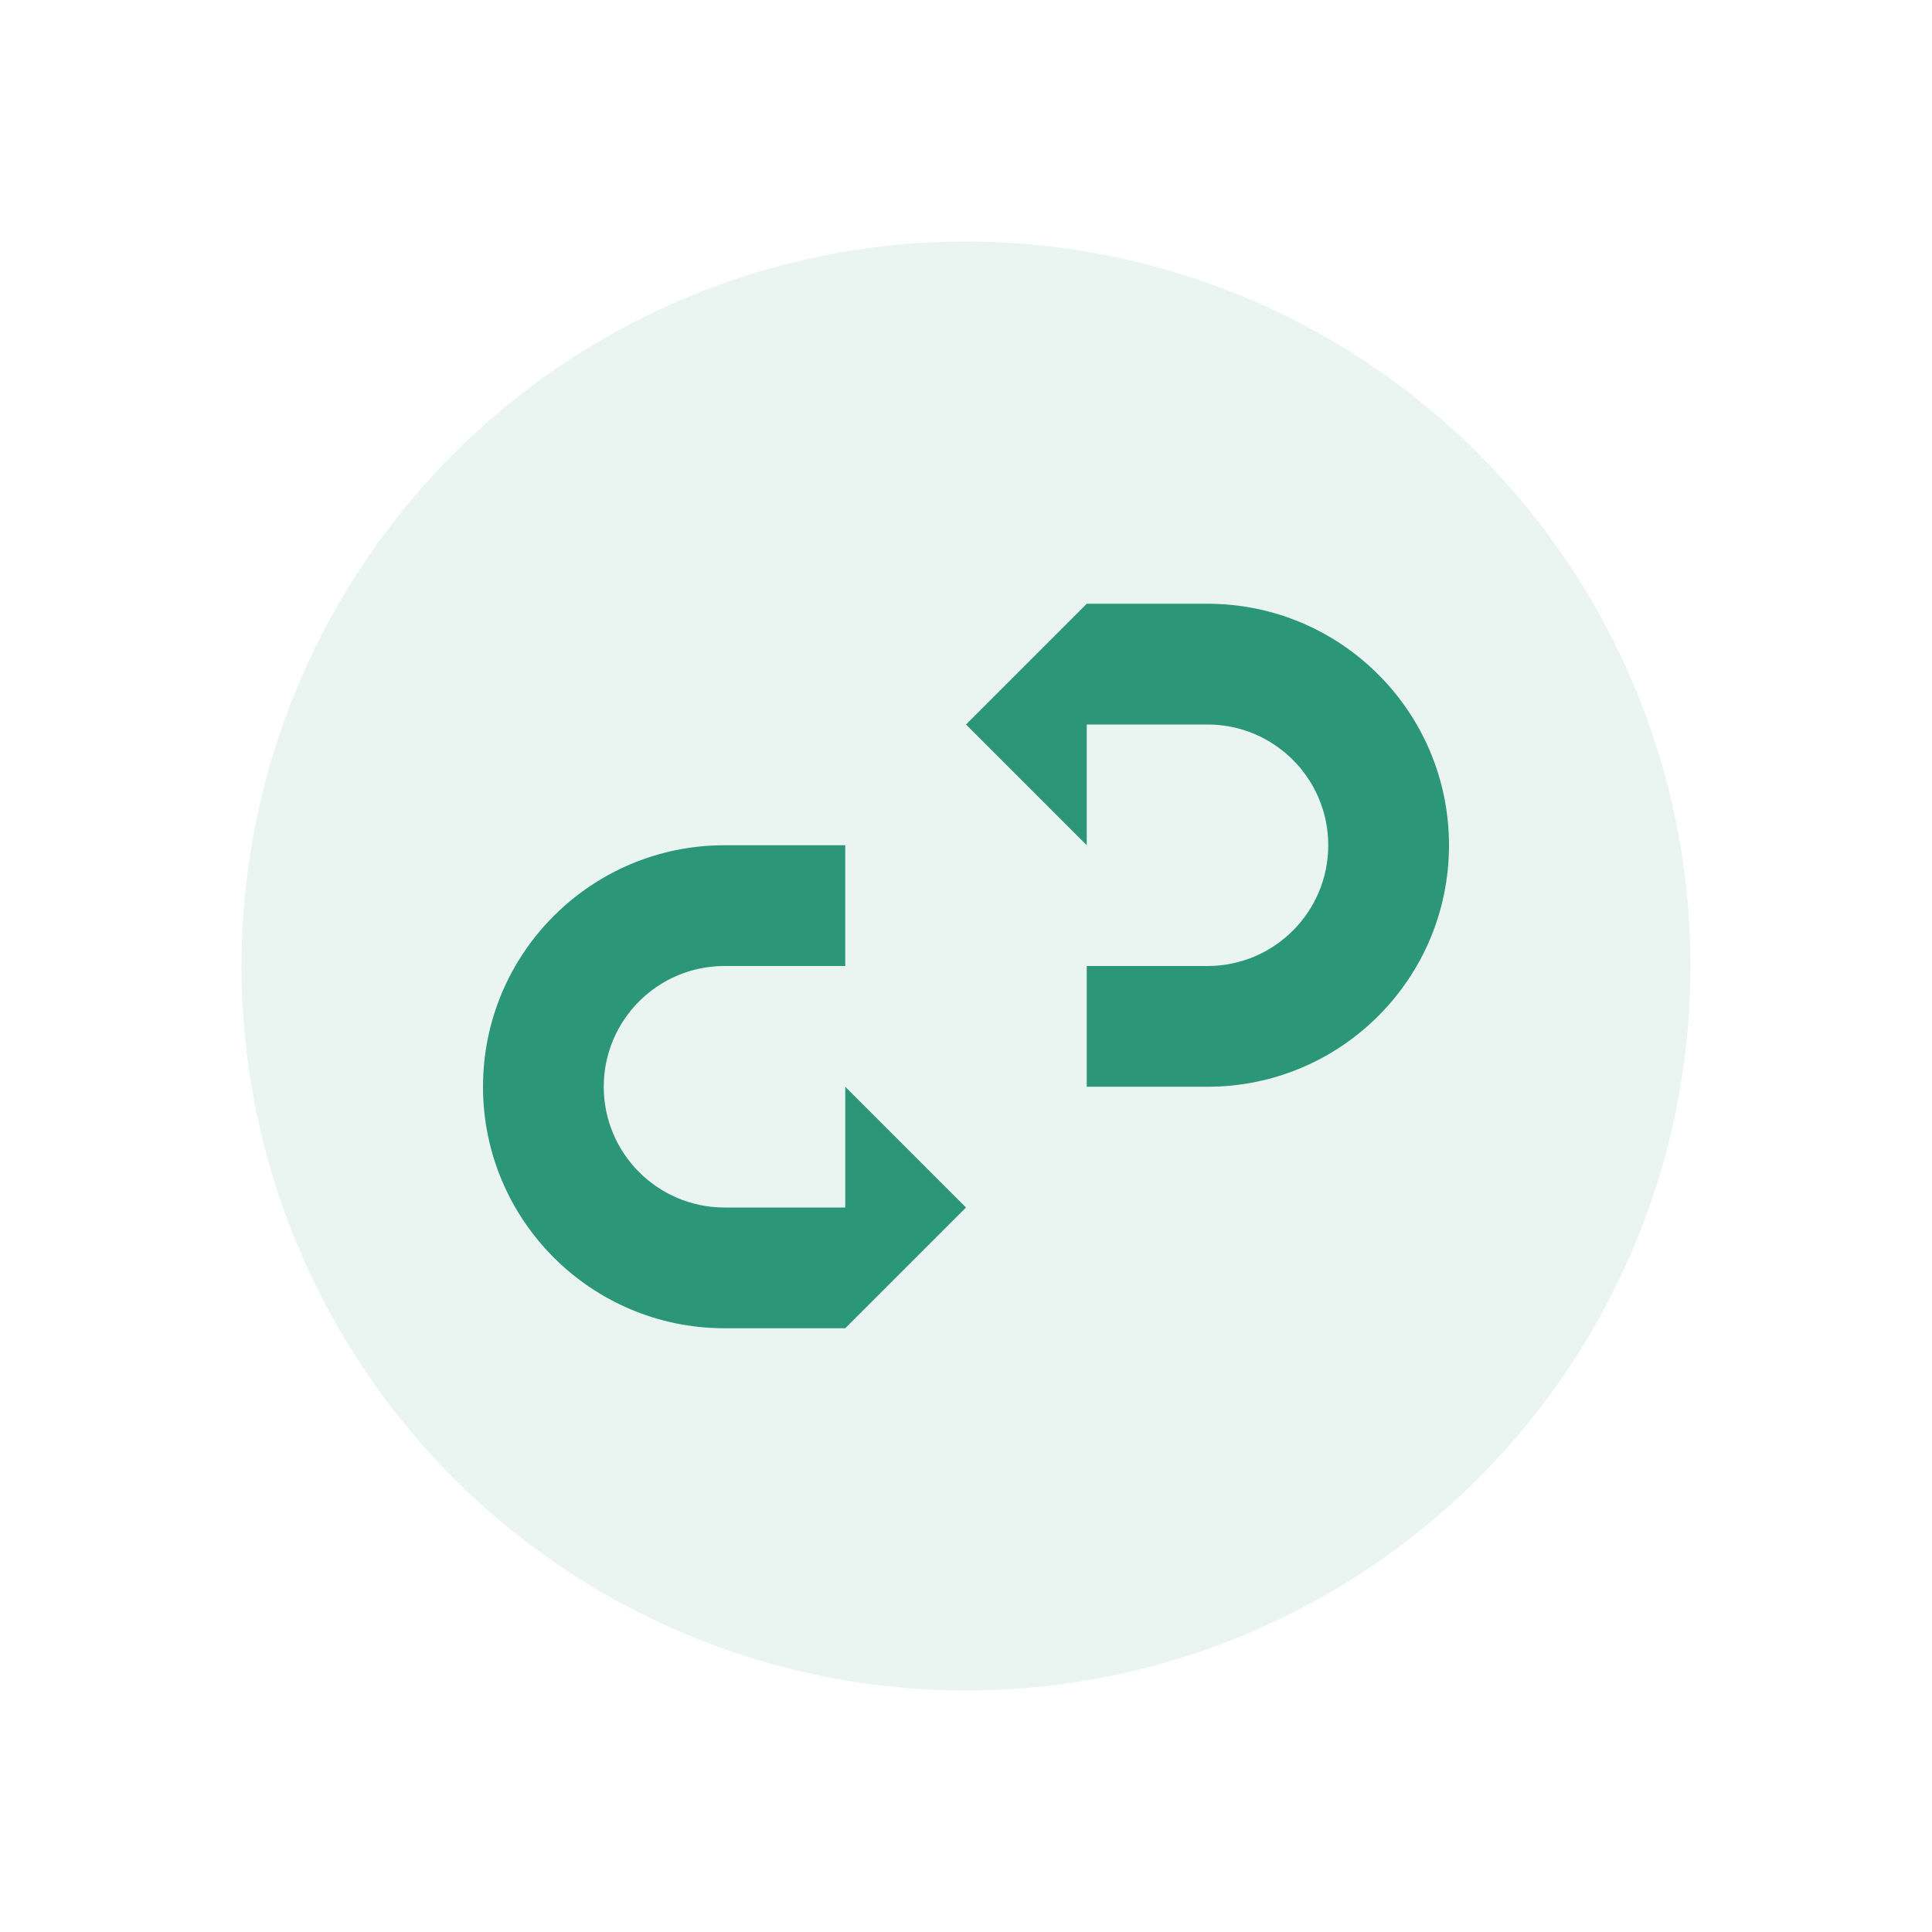
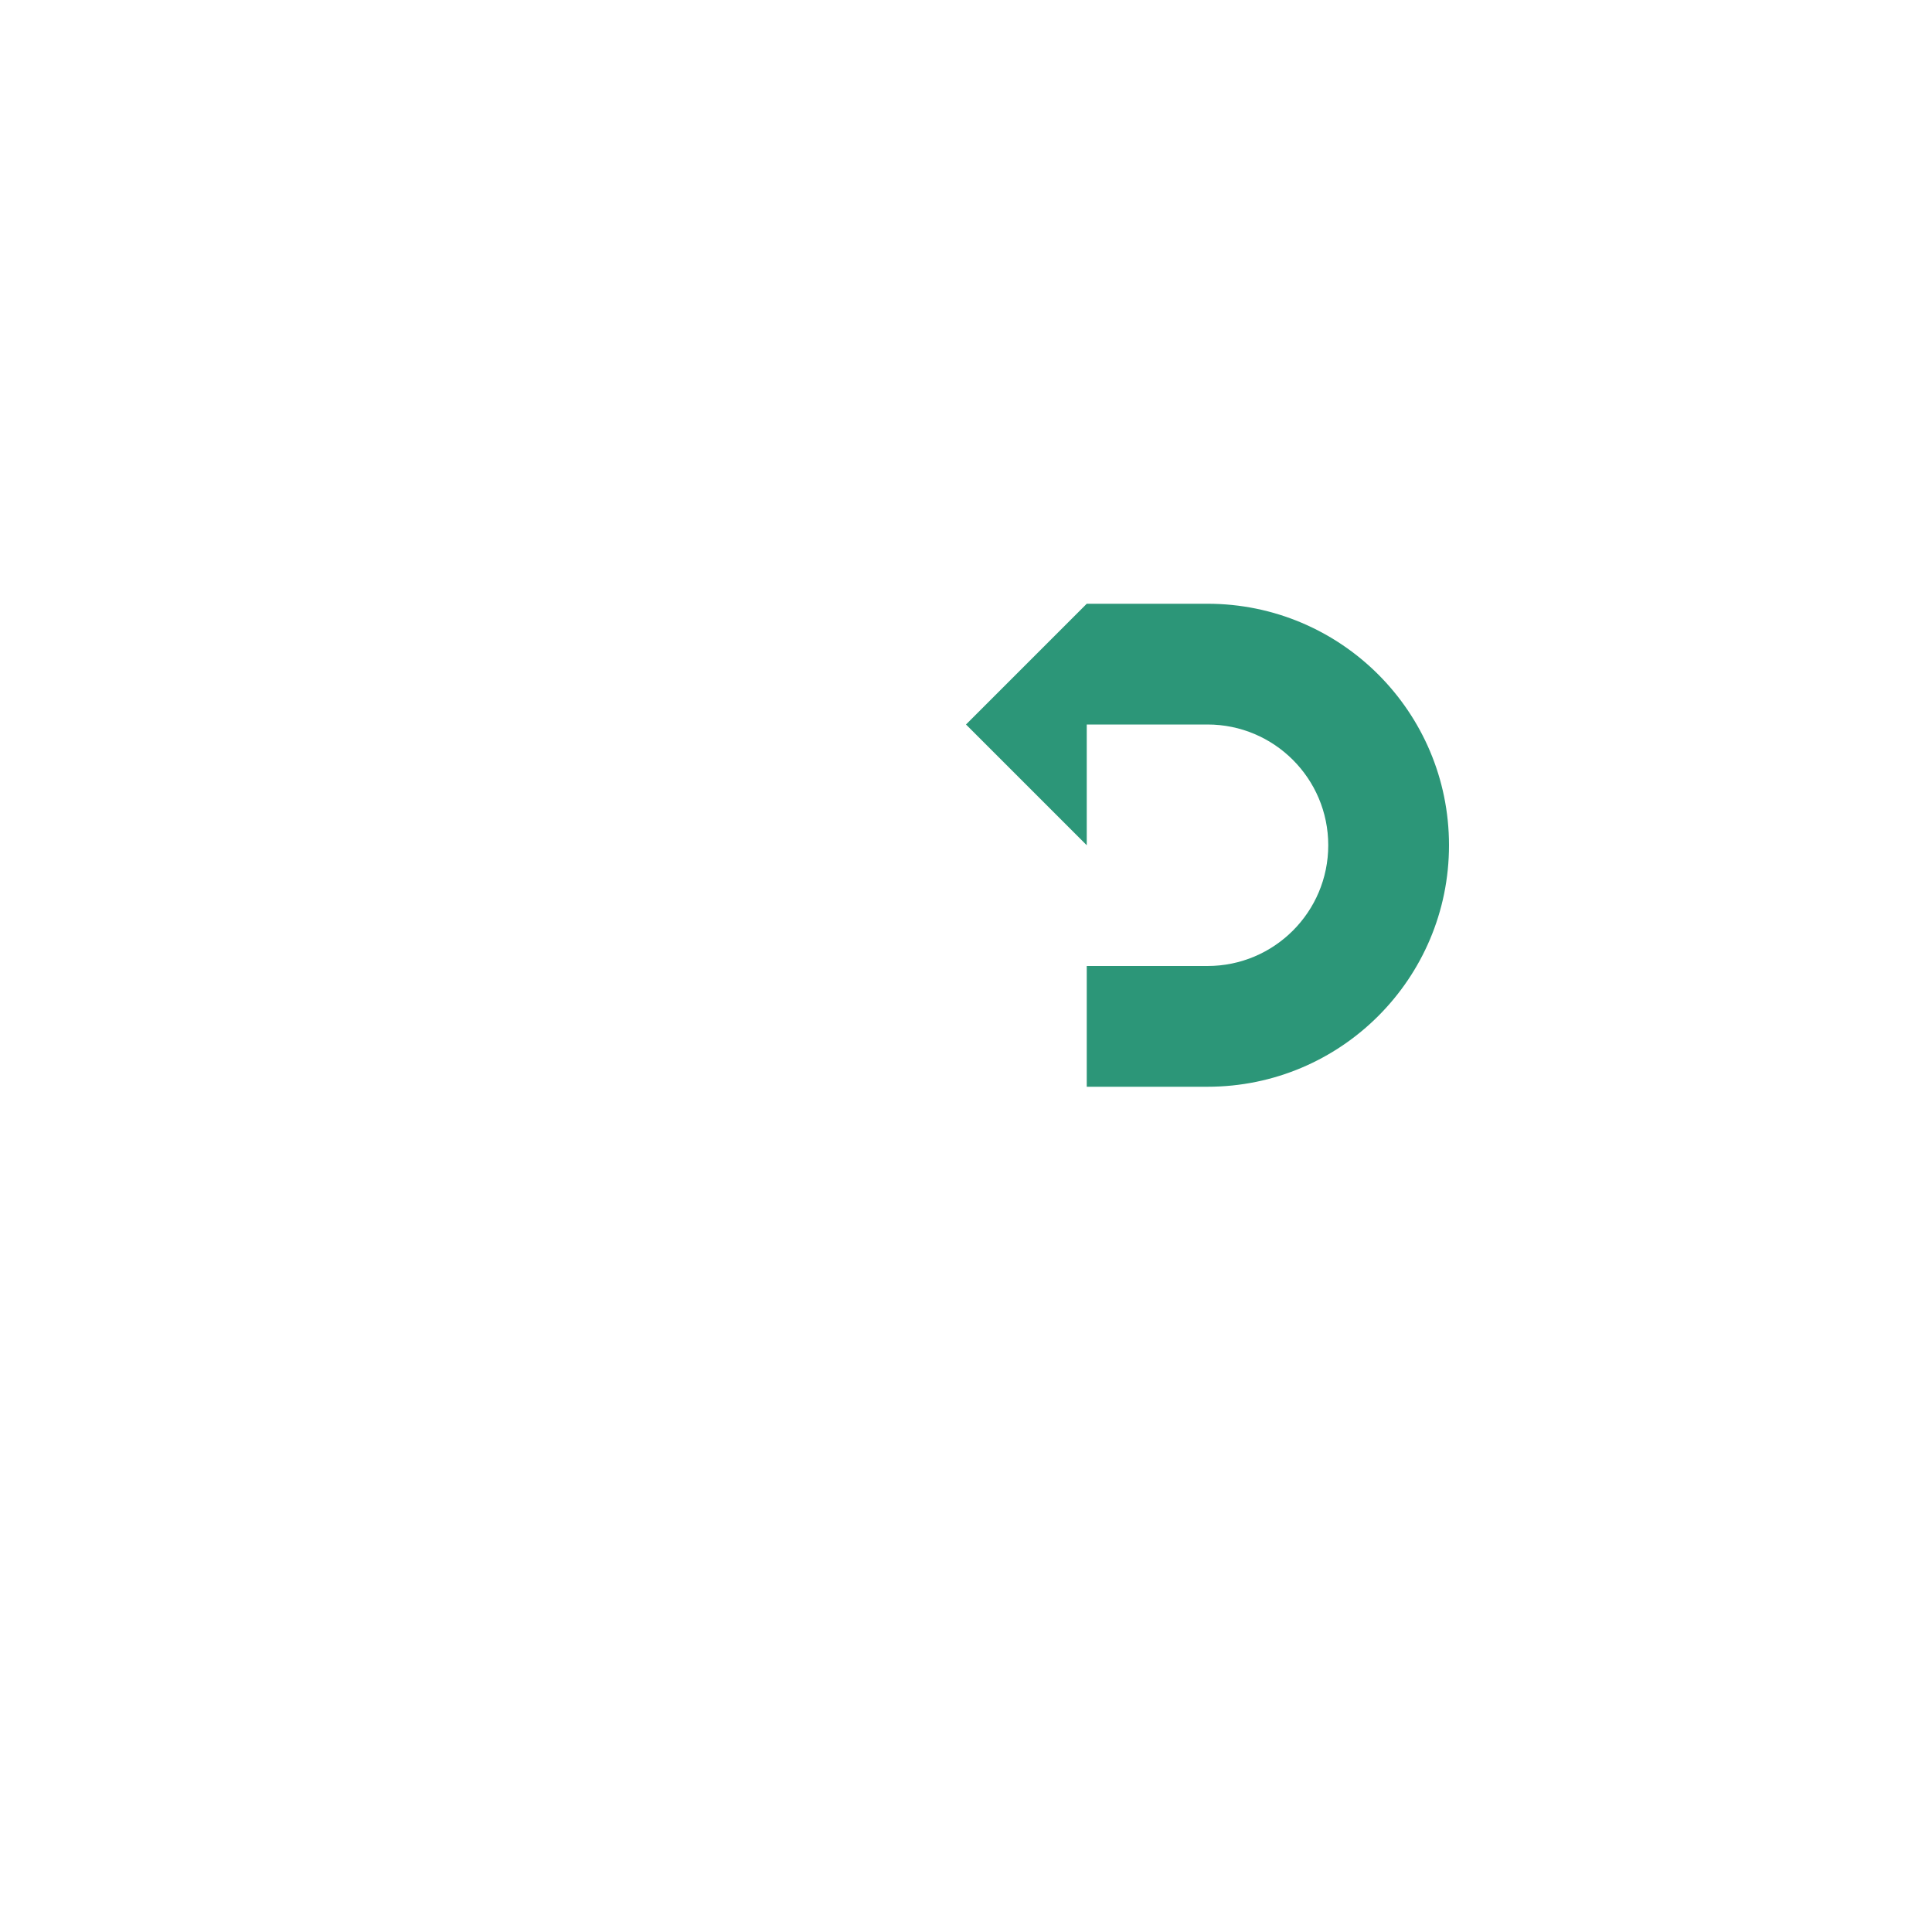
<svg xmlns="http://www.w3.org/2000/svg" width="64" height="64" viewBox="0 0 64 64" fill="none">
-   <circle cx="32" cy="32" r="24" fill="#2C9678" fill-opacity="0.1" />
  <path d="M40 24H36V20L32 24L36 28V24H40C42.209 24 44 25.791 44 28C44 30.209 42.209 32 40 32H36V36H40C44.418 36 48 32.418 48 28C48 23.582 44.418 20 40 20H36V24Z" fill="#2C9678" />
-   <path d="M24 40H28V44L32 40L28 36V40H24C21.791 40 20 38.209 20 36C20 33.791 21.791 32 24 32H28V28H24C19.582 28 16 31.582 16 36C16 40.418 19.582 44 24 44H28V40Z" fill="#2C9678" />
</svg>